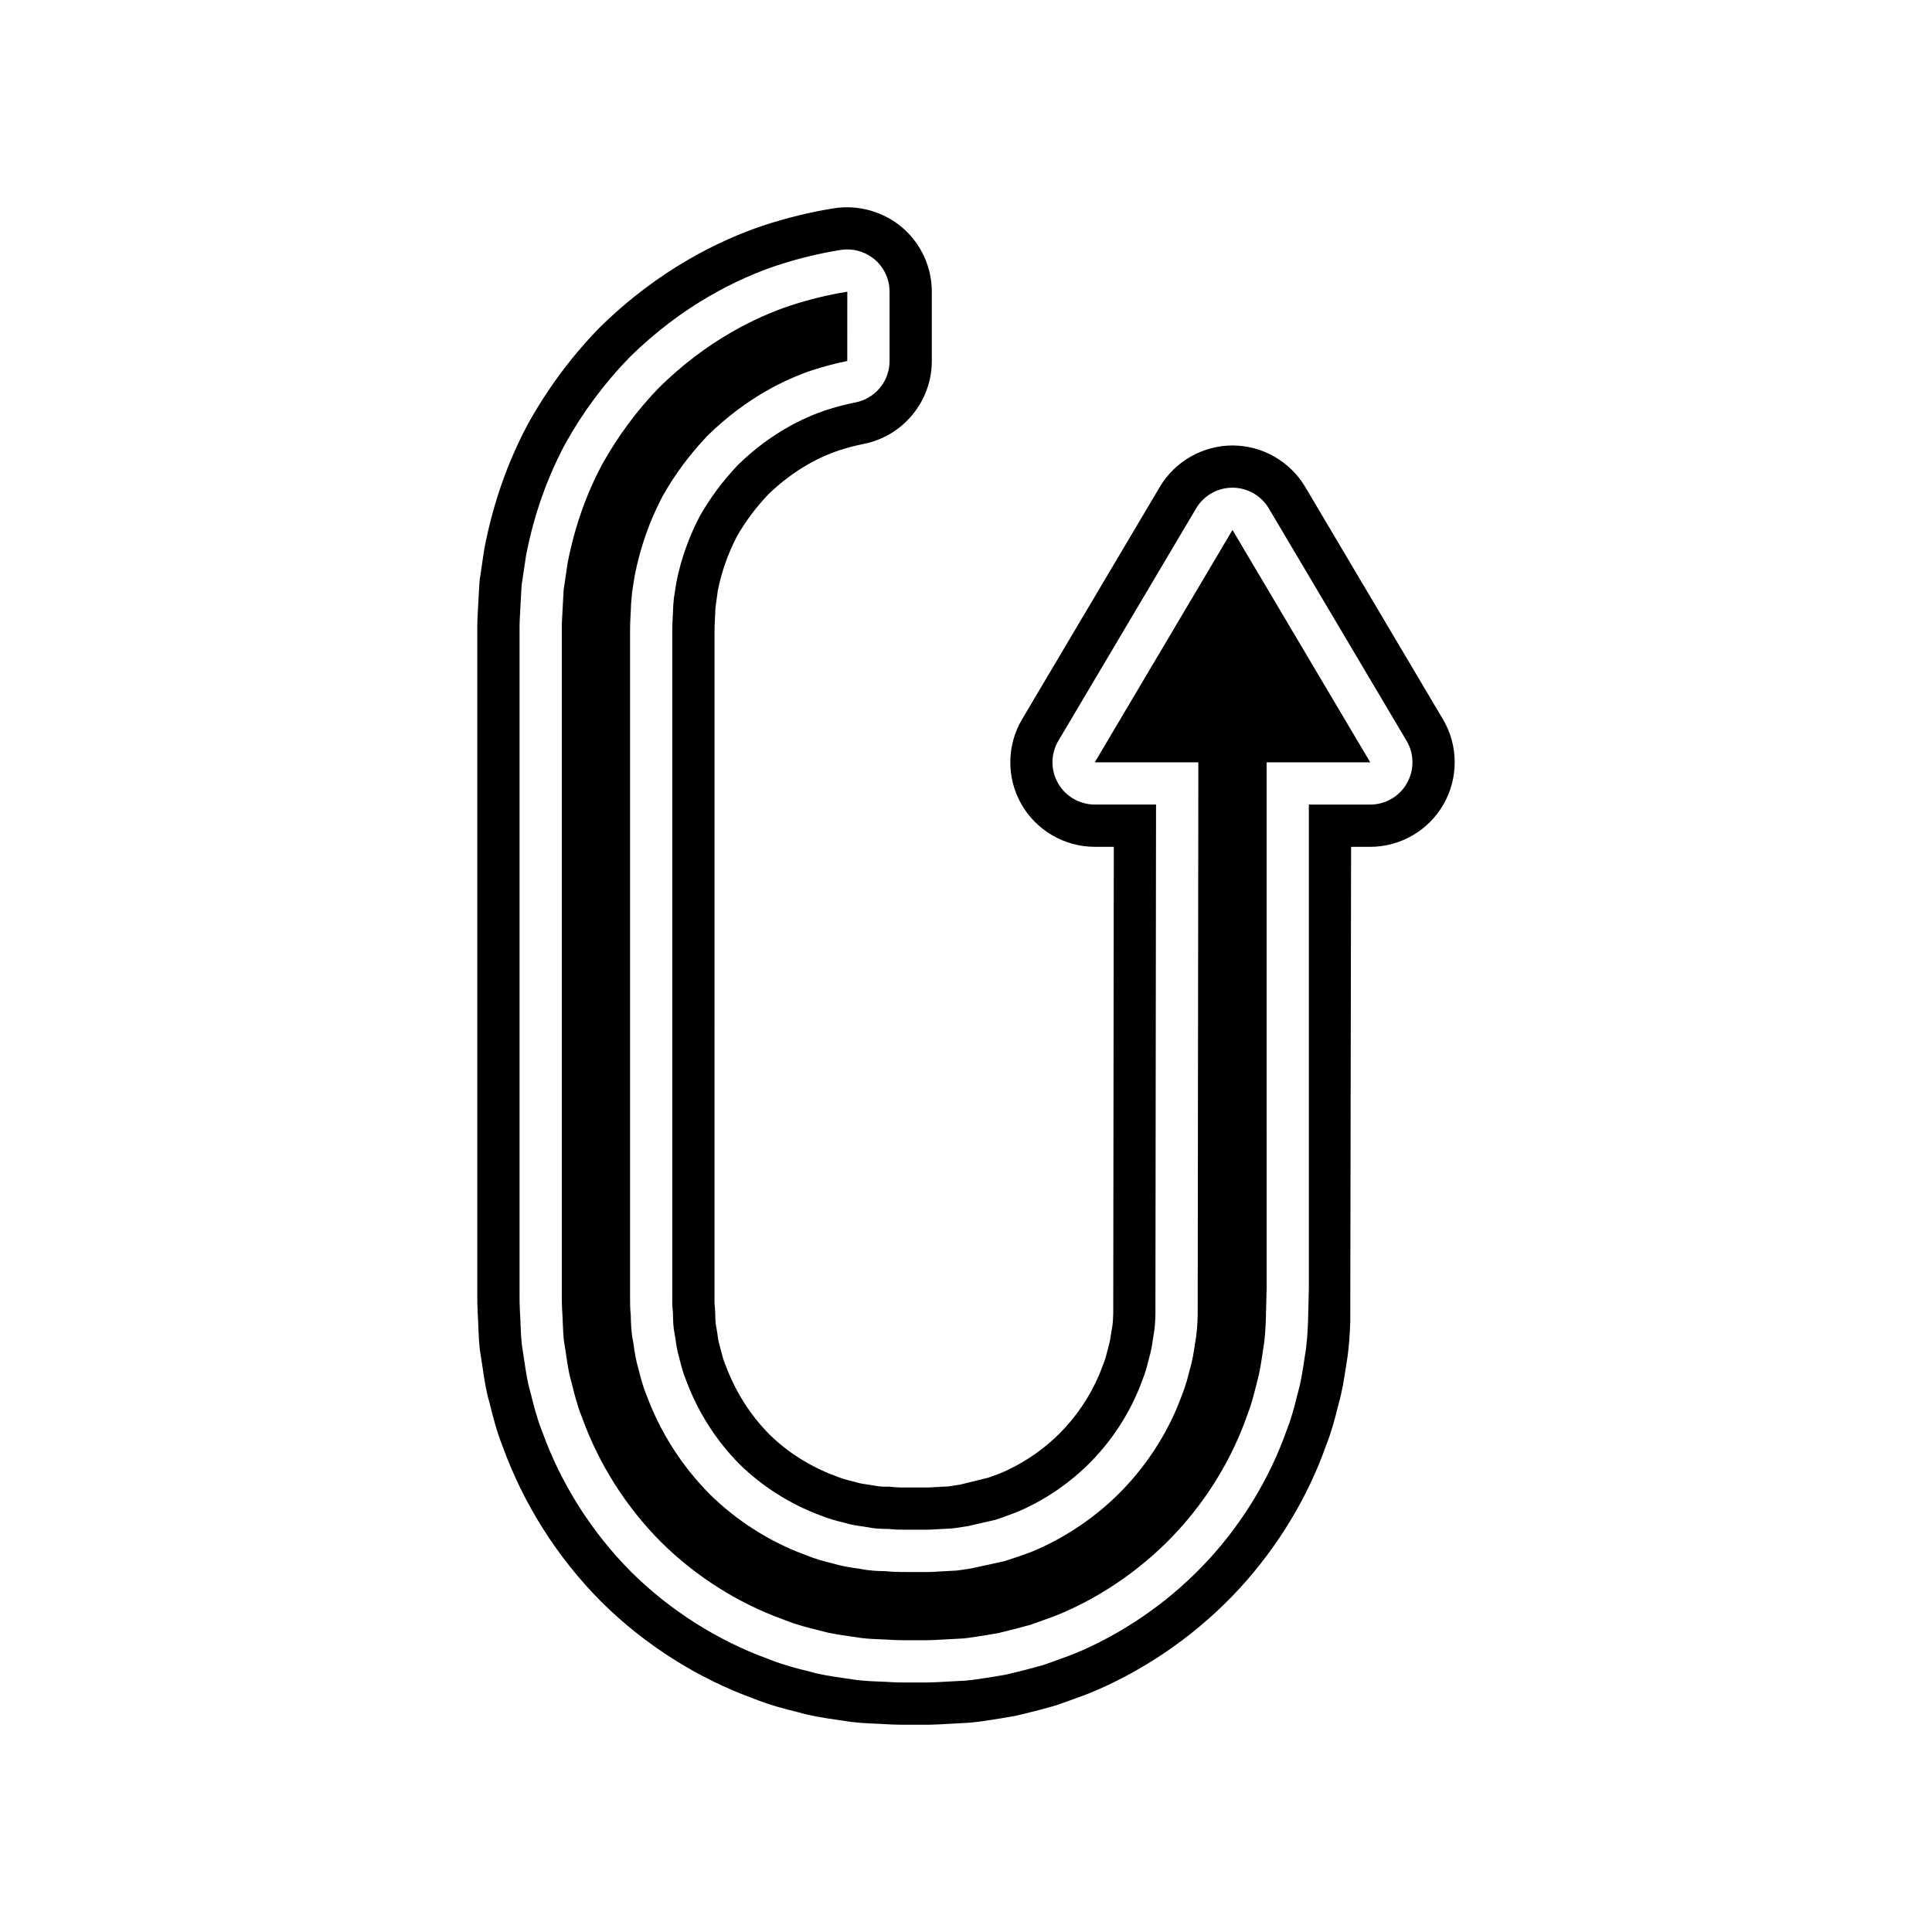
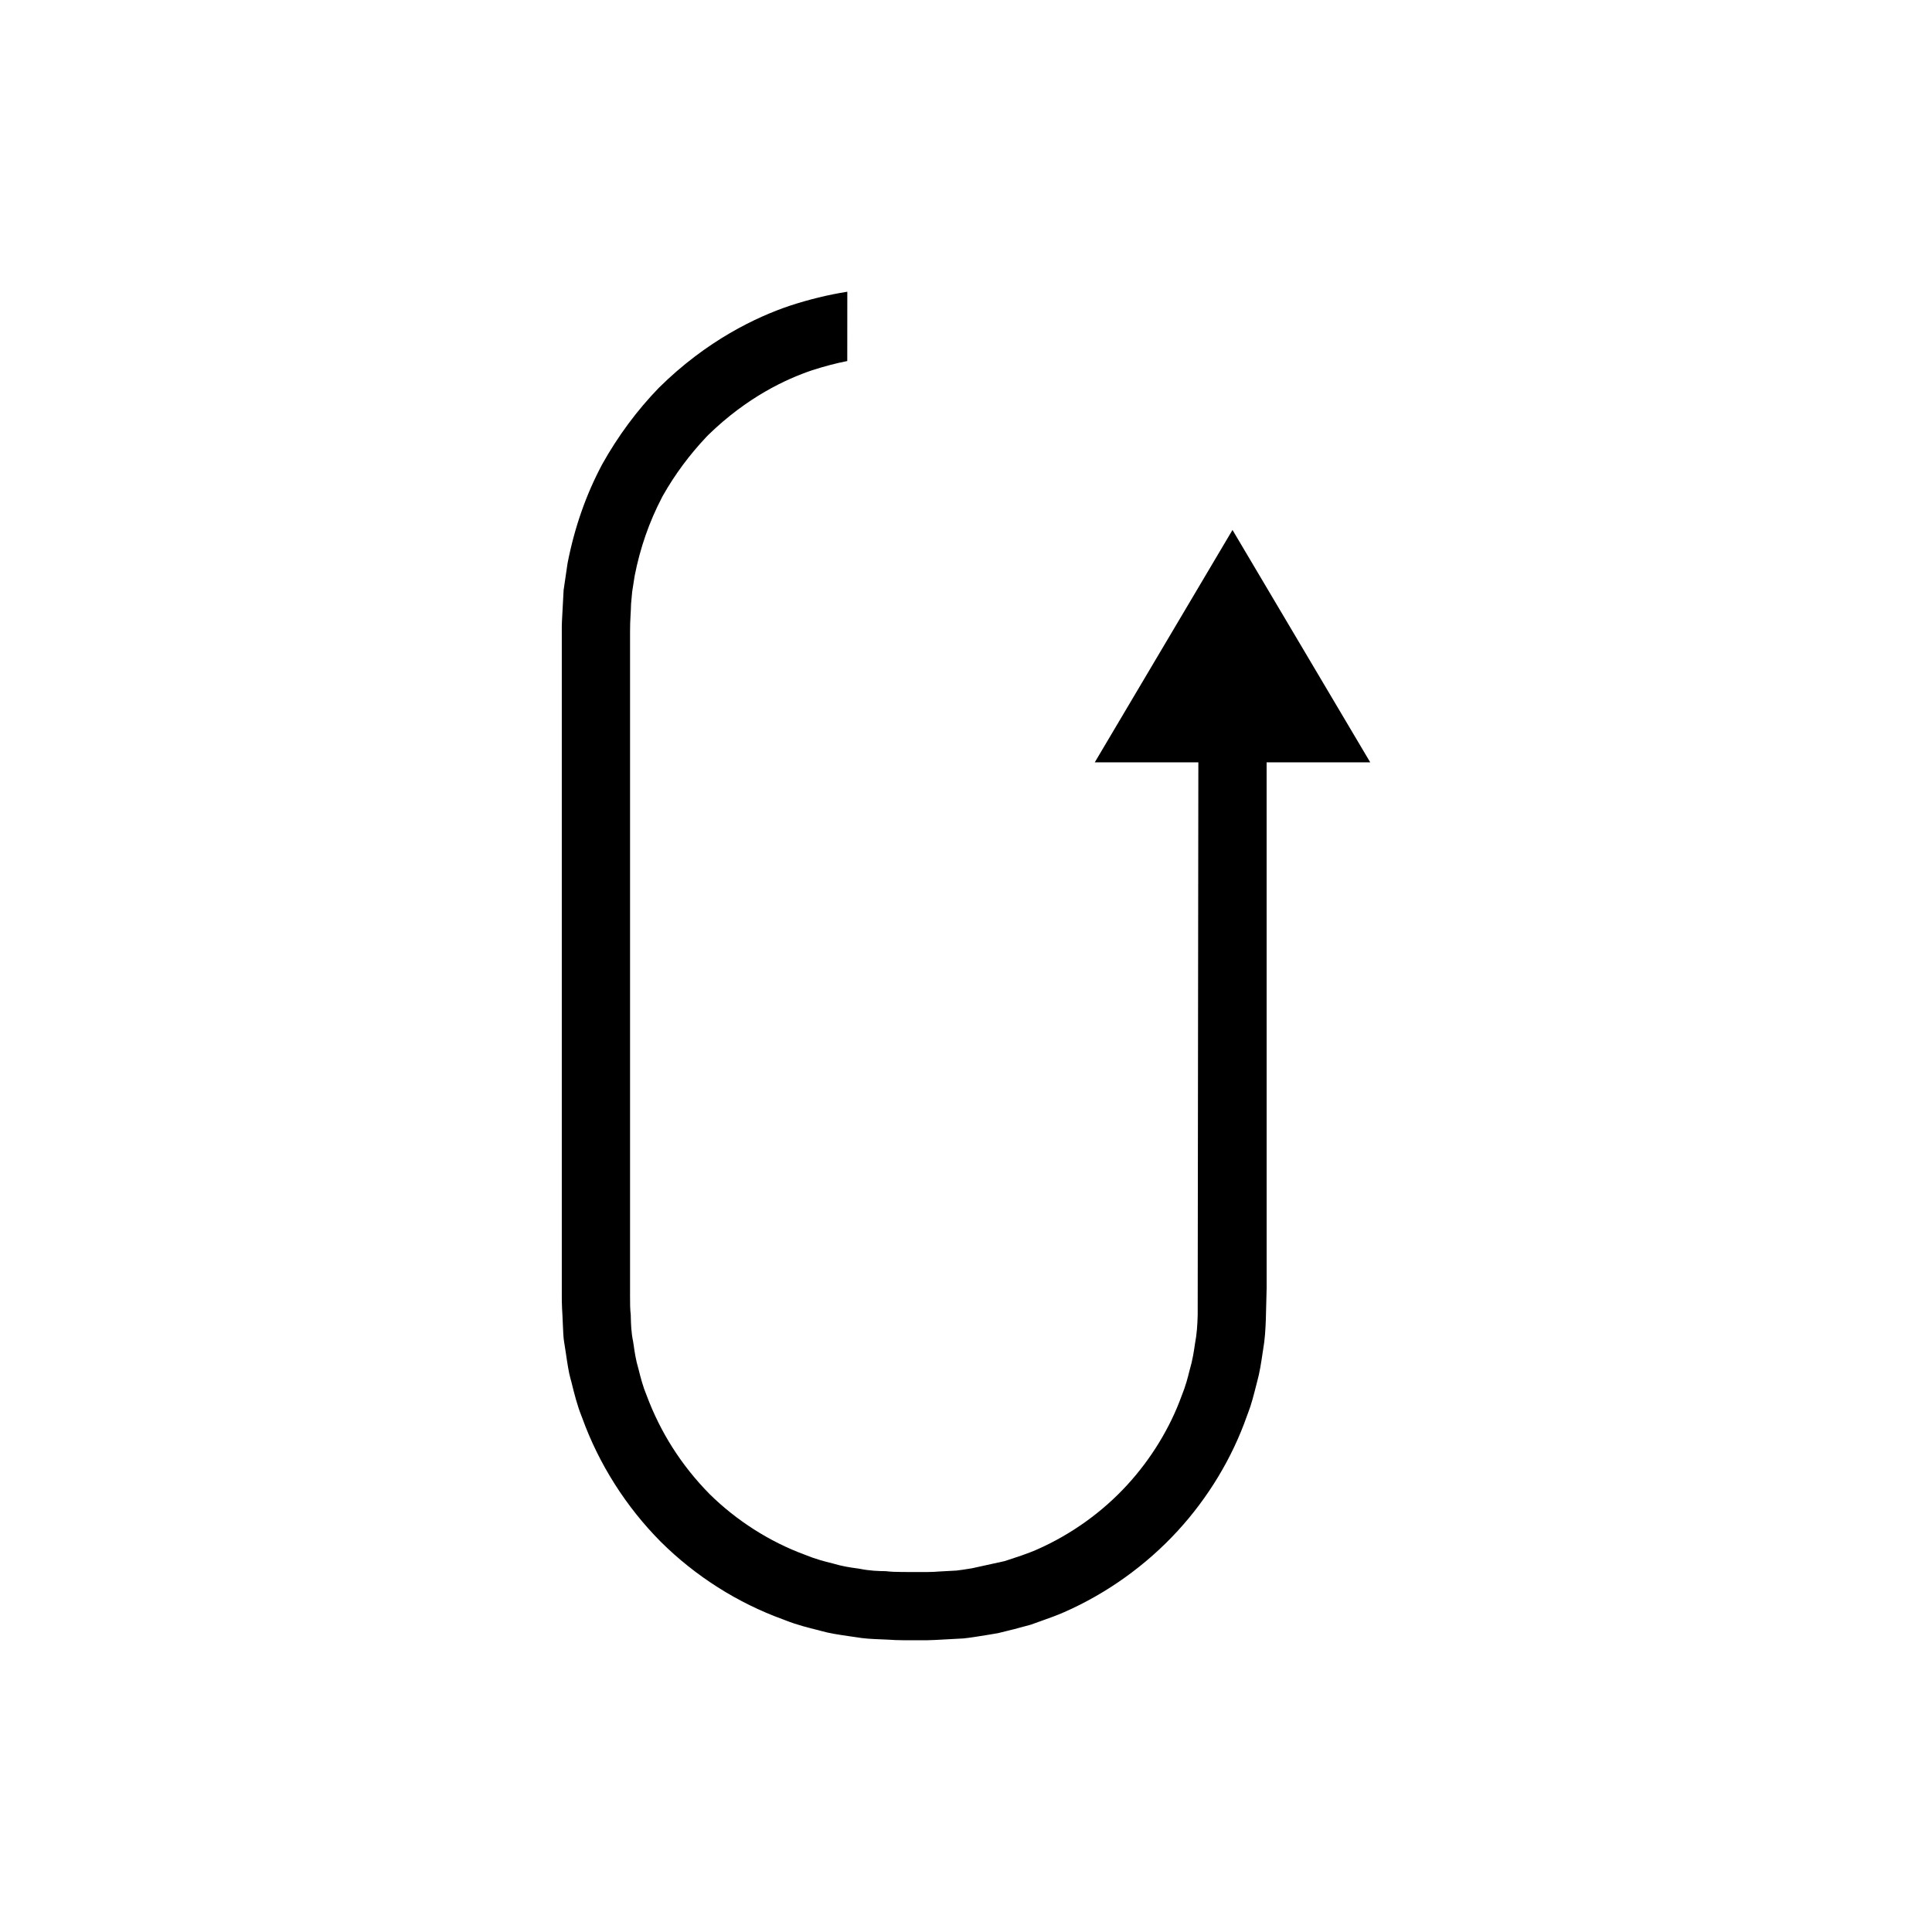
<svg xmlns="http://www.w3.org/2000/svg" fill="#000000" width="800px" height="800px" version="1.1" viewBox="144 144 512 512">
  <g>
    <path d="m470.62 284.45-36.496 61.578h27.453l-0.176 146.46c-0.07 2.543-0.207 4.969-0.727 7.676-0.27 1.887-0.59 4.156-1.453 7.113-0.023 0.078-0.039 0.148-0.059 0.219-0.332 1.367-0.891 3.652-2.062 6.543-3.023 8.336-8.031 16.574-14.344 23.453-6.621 7.238-14.906 13.168-23.945 17.148-1.207 0.543-2.555 1.031-4.144 1.602l-4.422 1.469-8.68 1.906c-1.793 0.297-3.203 0.504-4.078 0.598l-4.805 0.262c-0.777 0.066-1.668 0.125-2.875 0.125l-6.473-0.004c-1.824 0-3.231-0.059-4.609-0.219-1.824-0.023-4.231-0.078-7.008-0.656l-0.879-0.125c-1.434-0.195-3.613-0.504-6.117-1.258-2.227-0.543-4.652-1.176-7.652-2.406-9.113-3.379-17.883-8.953-25.012-15.98-7.469-7.578-13.043-16.352-16.707-26.195-0.934-2.227-1.57-4.629-2.121-6.871-0.766-2.559-1.066-4.75-1.289-6.348l-0.152-0.984c-0.52-2.434-0.574-4.789-0.613-6.352l-0.016-0.723c-0.168-1.387-0.203-3.066-0.191-5.242l0.004-0.574v-175.17c-0.004-1.52 0.043-3.144 0.125-4.312 0.078-1.258 0.113-2.191 0.141-3.133l0.301-3.269 0.652-4.16c1.469-7.488 3.863-14.305 7.188-20.703l0.332-0.629c3.199-5.625 7.023-10.773 11.473-15.488l0.531-0.547c10.266-10 20.613-14.816 27.523-17.137 3.227-1.039 6.312-1.848 9.297-2.438l0.012-18.367c-5.051 0.797-10.191 2.051-15.281 3.727-8.754 2.953-21.938 9.141-34.664 21.734-5.75 5.938-10.855 12.812-15.012 20.27-4.285 8.043-7.32 16.684-9.184 26.246l-1.043 7.113-0.441 8.289c-0.051 1.051-0.043 1.816-0.039 2.5v175.84c-0.004 1.301-0.004 2.297 0.078 3.863 0.066 0.891 0.121 2.242 0.188 3.816 0.07 1.793 0.164 3.91 0.332 4.805l0.48 3.078c0.359 2.461 0.754 5.156 1.242 6.832l0.203 0.723c0.805 3.289 1.605 6.375 2.641 8.973l0.262 0.684c4.41 12.191 11.609 23.535 20.824 32.801 9.141 9.086 20.359 16.207 32.402 20.559l0.75 0.289c2.832 1.125 6.188 1.984 8.473 2.535l0.918 0.246c2.117 0.605 4.609 0.973 7.242 1.359l1.789 0.258c2.309 0.406 4.375 0.492 6.375 0.574 1.707 0.07 2.898 0.121 4.231 0.207 0.652 0.031 1.398 0.043 2.109 0.043h6.391c0.453 0 1.223-0.039 2.023-0.07l7.504-0.406c1.781-0.18 4.008-0.547 6.551-0.961l2.602-0.438c2.637-0.617 5.652-1.395 8.645-2.234l2.754-0.984c2.082-0.738 4.144-1.469 6.144-2.352 11.301-4.965 21.691-12.41 30.062-21.527 8.102-8.824 14.438-19.332 18.32-30.371l0.316-0.844c0.859-2.172 1.535-4.844 2.191-7.43l0.215-0.832c0.695-2.477 1.105-5.231 1.496-7.894l0.098-0.613c0.488-2.734 0.641-5.582 0.727-8.043l0.215-8.348-0.008-139.3h27.461l-36.5-61.578c-0.004 0.004-0.004 0.004-0.008 0.004z" />
-     <path d="m526.39 334.61-36.5-61.578-0.004-0.004c-4.012-6.769-11.395-10.973-19.258-10.973-7.867 0-15.246 4.203-19.266 10.977l-36.5 61.578c-4.094 6.91-4.164 15.531-0.191 22.5 3.973 6.969 11.43 11.305 19.457 11.305h5.039l-0.148 123.71c-0.039 1.305-0.094 2.586-0.285 3.598-0.066 0.312-0.219 1.234-0.289 1.688-0.164 1.18-0.305 2.203-0.738 3.652h0.012c-0.051 0.168-0.105 0.352-0.16 0.543l-0.141 0.551c-0.262 1.07-0.516 2.082-1.219 3.856-2.164 5.953-5.598 11.602-9.949 16.336-4.547 4.977-10.238 9.047-16.543 11.824-0.777 0.344-1.59 0.625-2.531 0.957-0.551 0.191-1.109 0.398-1.164 0.438l-7.566 1.871-0.918 0.141c-0.793 0.133-1.586 0.258-2.152 0.328l-4.238 0.23c-0.41 0.027-0.797 0.066-1.316 0.066l-6.473-0.004c-0.82 0-1.449-0.004-2.109-0.078-0.723-0.086-1.797-0.176-2.527-0.125-0.902-0.023-1.707-0.055-2.461-0.207-0.332-0.07-2.152-0.352-2.301-0.371-0.777-0.109-1.738-0.215-2.848-0.547-0.387-0.113-0.762-0.215-1.051-0.277-1.629-0.398-2.902-0.734-4.84-1.52-6.516-2.422-12.547-6.25-17.324-10.957-5.113-5.188-9-11.301-11.711-18.574-0.492-1.176-0.844-2.519-1.164-3.836-0.098-0.414-0.215-0.832-0.352-1.297-0.316-1.07-0.422-2.062-0.574-3.148 0 0-0.258-1.629-0.34-2.035-0.148-0.707-0.168-1.57-0.195-2.629l-0.012-0.559c-0.012-0.816-0.07-1.629-0.164-2.312-0.059-0.625-0.027-1.379-0.023-2.336l0.004-175.95c-0.004-0.977 0.023-1.988 0.094-3.098 0.07-1.098 0.121-2.18 0.152-3.273l0.625-4.555c0.984-4.957 2.668-9.762 5.051-14.352 2.18-3.828 5.008-7.633 8.062-10.867l0.195-0.207c7.035-6.852 14.121-10.168 18.703-11.703 2.273-0.734 4.512-1.324 6.637-1.742 10.465-2.062 18.062-11.301 18.062-21.965v-18.367c0-6.559-2.859-12.758-7.852-17.027-4.941-4.219-11.691-6.094-18.035-5.09-6.238 0.984-12.562 2.527-18.867 4.602-11.066 3.727-27.57 11.453-43.5 27.23-7.277 7.504-13.559 15.961-18.758 25.305-5.445 10.211-9.211 20.906-11.59 33.172l-1.141 7.691c-0.098 0.695-0.168 1.395-0.195 2.016l-0.449 8.348c-0.078 1.633-0.07 2.773-0.066 3.699v175.73c-0.004 1.684-0.004 3.008 0.121 5.312 0.066 0.887 0.109 1.984 0.164 3.453 0.121 2.801 0.23 5.445 0.641 7.555l0.406 2.613c0.449 3.094 0.961 6.598 1.844 9.609l0.07 0.23c0.902 3.738 1.953 7.734 3.516 11.66 5.516 15.242 14.508 29.406 26.047 41.012 11.484 11.418 25.531 20.336 40.742 25.84 4.117 1.633 8.512 2.773 11.176 3.406l0.441 0.121c3.379 0.973 6.742 1.469 10.035 1.953l1.441 0.203c3.426 0.613 6.531 0.742 9.512 0.863 1.016 0.043 2.051 0.086 3.406 0.176 1.246 0.055 2.336 0.078 3.363 0.078h6.391c0.672 0 1.816-0.039 3.117-0.098l8.074-0.441c2.711-0.258 5.406-0.688 8.496-1.191 0 0 3.254-0.547 3.644-0.633 3.383-0.781 6.742-1.645 9.977-2.559 0.562-0.152 1.125-0.332 1.531-0.488l2.75-0.977c2.574-0.918 5.141-1.848 7.641-2.945 14.113-6.203 27.098-15.504 37.551-26.887 10.129-11.039 18.066-24.211 22.84-37.809l0.164-0.426c1.344-3.391 2.242-6.934 3.023-10.035l0.133-0.52c1.016-3.582 1.559-7.227 2.062-10.629 0.688-3.856 0.906-7.68 1.027-11.055l0.219-125.96h5.066c8.023 0 15.48-4.336 19.449-11.301 3.988-6.984 3.918-15.605-0.176-22.516zm-9.539 16.961c-1.988 3.492-5.703 5.652-9.727 5.652h-16.262v128.39l-0.215 8.484c-0.109 2.938-0.297 6.211-0.859 9.359l-0.07 0.453c-0.438 2.953-0.914 6.184-1.738 9.086l-0.207 0.816c-0.738 2.914-1.52 5.984-2.586 8.676l-0.215 0.559c-4.352 12.383-11.52 24.305-20.633 34.23-9.414 10.254-21.105 18.625-33.805 24.207-2.254 0.988-4.566 1.82-6.887 2.644l-2.762 0.984c-0.234 0.086-0.477 0.164-0.715 0.23-3.16 0.891-6.348 1.711-9.555 2.453-0.246 0.055-2.926 0.492-2.926 0.492-2.816 0.461-5.273 0.859-7.75 1.094l-7.613 0.41c-0.996 0.043-1.953 0.082-2.516 0.082h-6.391c-0.871 0-1.789-0.016-2.836-0.066-1.434-0.094-2.691-0.141-3.945-0.195-2.273-0.094-4.84-0.195-7.523-0.68l-1.824-0.262c-3.047-0.449-5.91-0.875-8.527-1.629l-0.629-0.168c-2.859-0.688-6.582-1.66-9.945-3l-0.461-0.18c-13.496-4.875-26.203-12.922-36.535-23.195-10.371-10.43-18.449-23.168-23.414-36.883l-0.141-0.359c-1.285-3.234-2.215-6.785-3.023-10.125l-0.16-0.574c-0.699-2.406-1.137-5.379-1.559-8.254l-0.414-2.695c-0.328-1.727-0.422-4.027-0.523-6.469-0.055-1.426-0.105-2.652-0.176-3.641-0.098-1.836-0.098-2.996-0.094-4.465v-175.78c-0.004-0.844-0.012-1.793 0.055-3.164l0.441-8.289c0.016-0.352 0.055-0.707 0.105-1.055l1.133-7.598c2.082-10.699 5.547-20.473 10.391-29.555 4.664-8.375 10.32-15.98 16.914-22.781 14.277-14.137 29.094-21.062 39.039-24.414 5.691-1.875 11.398-3.262 17.039-4.156 0.578-0.094 1.164-0.137 1.742-0.137 2.644 0 5.231 0.941 7.277 2.684 2.488 2.125 3.918 5.238 3.918 8.512v18.367c0 5.352-3.781 9.949-9.031 10.984-2.535 0.504-5.199 1.195-7.91 2.07-5.734 1.926-14.531 6.023-23.07 14.332l-0.41 0.422c-3.781 4.008-7.125 8.484-9.773 13.148l-0.242 0.441c-2.809 5.406-4.875 11.273-6.062 17.27l-0.652 4.16-0.168 1.887c-0.031 1.07-0.078 2.137-0.148 3.215-0.004 0.113-0.012 0.23-0.016 0.344-0.066 0.953-0.105 2.269-0.098 3.543v175.23c-0.012 1.859-0.039 3.246 0.098 4.352 0.051 0.371 0.078 0.75 0.082 1.125l0.016 0.668c0.031 1.359 0.066 2.926 0.434 4.664 0.043 0.219 0.23 1.426 0.23 1.426 0.191 1.387 0.406 2.957 0.918 4.668 0.055 0.188 0.109 0.379 0.152 0.57 0.441 1.793 0.934 3.707 1.75 5.656 3.109 8.371 7.922 15.879 14.066 22.117 5.977 5.887 13.414 10.629 21.402 13.594 2.309 0.945 4.176 1.434 6.074 1.898 0.188 0.043 0.367 0.094 0.551 0.148 1.711 0.516 3.273 0.727 4.527 0.902 0 0 1.301 0.191 1.543 0.242 1.699 0.355 3.262 0.406 4.445 0.434h0.098c0.492 0 1.055 0.016 1.449 0.059 1 0.113 2.016 0.148 3.344 0.148l6.461 0.004c0.918 0 1.578-0.055 2.297-0.109l4.203-0.219c0.723-0.078 1.887-0.25 3.047-0.441 0.488-0.078 0.875-0.141 1.223-0.191l7.168-1.645 1.816-0.605c0.438-0.168 0.879-0.332 1.316-0.488 1.289-0.461 2.383-0.848 3.426-1.316 7.652-3.367 14.613-8.359 20.203-14.469 5.324-5.801 9.543-12.73 12.211-20.074 0.852-2.109 1.25-3.719 1.57-5.012 0.012-0.031 0.137-0.543 0.148-0.57 0.672-2.262 0.906-3.945 1.098-5.301 0.027-0.18 0.109-0.723 0.148-0.902 0.395-2.055 0.477-3.957 0.523-5.582l0.164-135.25h-16.246c-4.023 0-7.734-2.16-9.727-5.652-1.996-3.5-1.957-7.789 0.094-11.25l36.5-61.578c2.016-3.398 5.68-5.488 9.633-5.488 3.953 0 7.613 2.09 9.633 5.488l36.5 61.578c2.055 3.461 2.094 7.75 0.098 11.25z" />
  </g>
</svg>